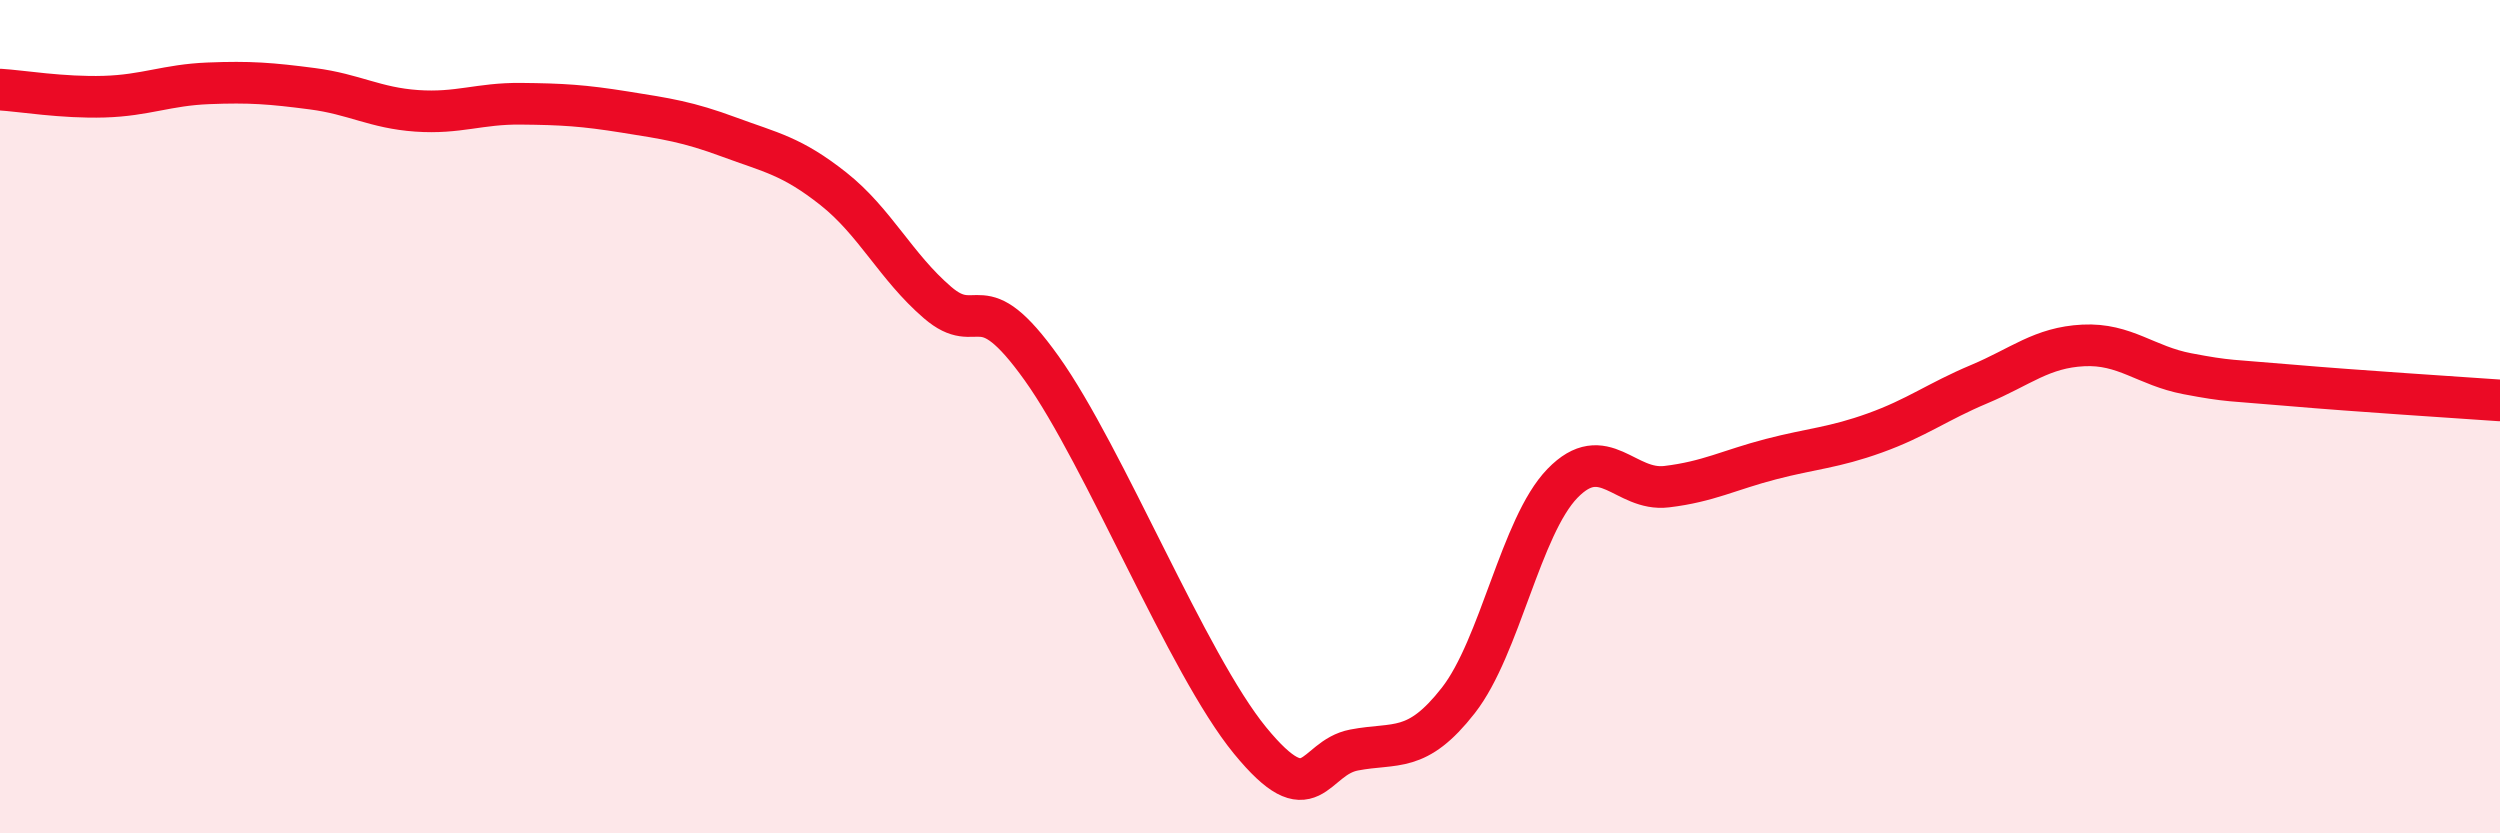
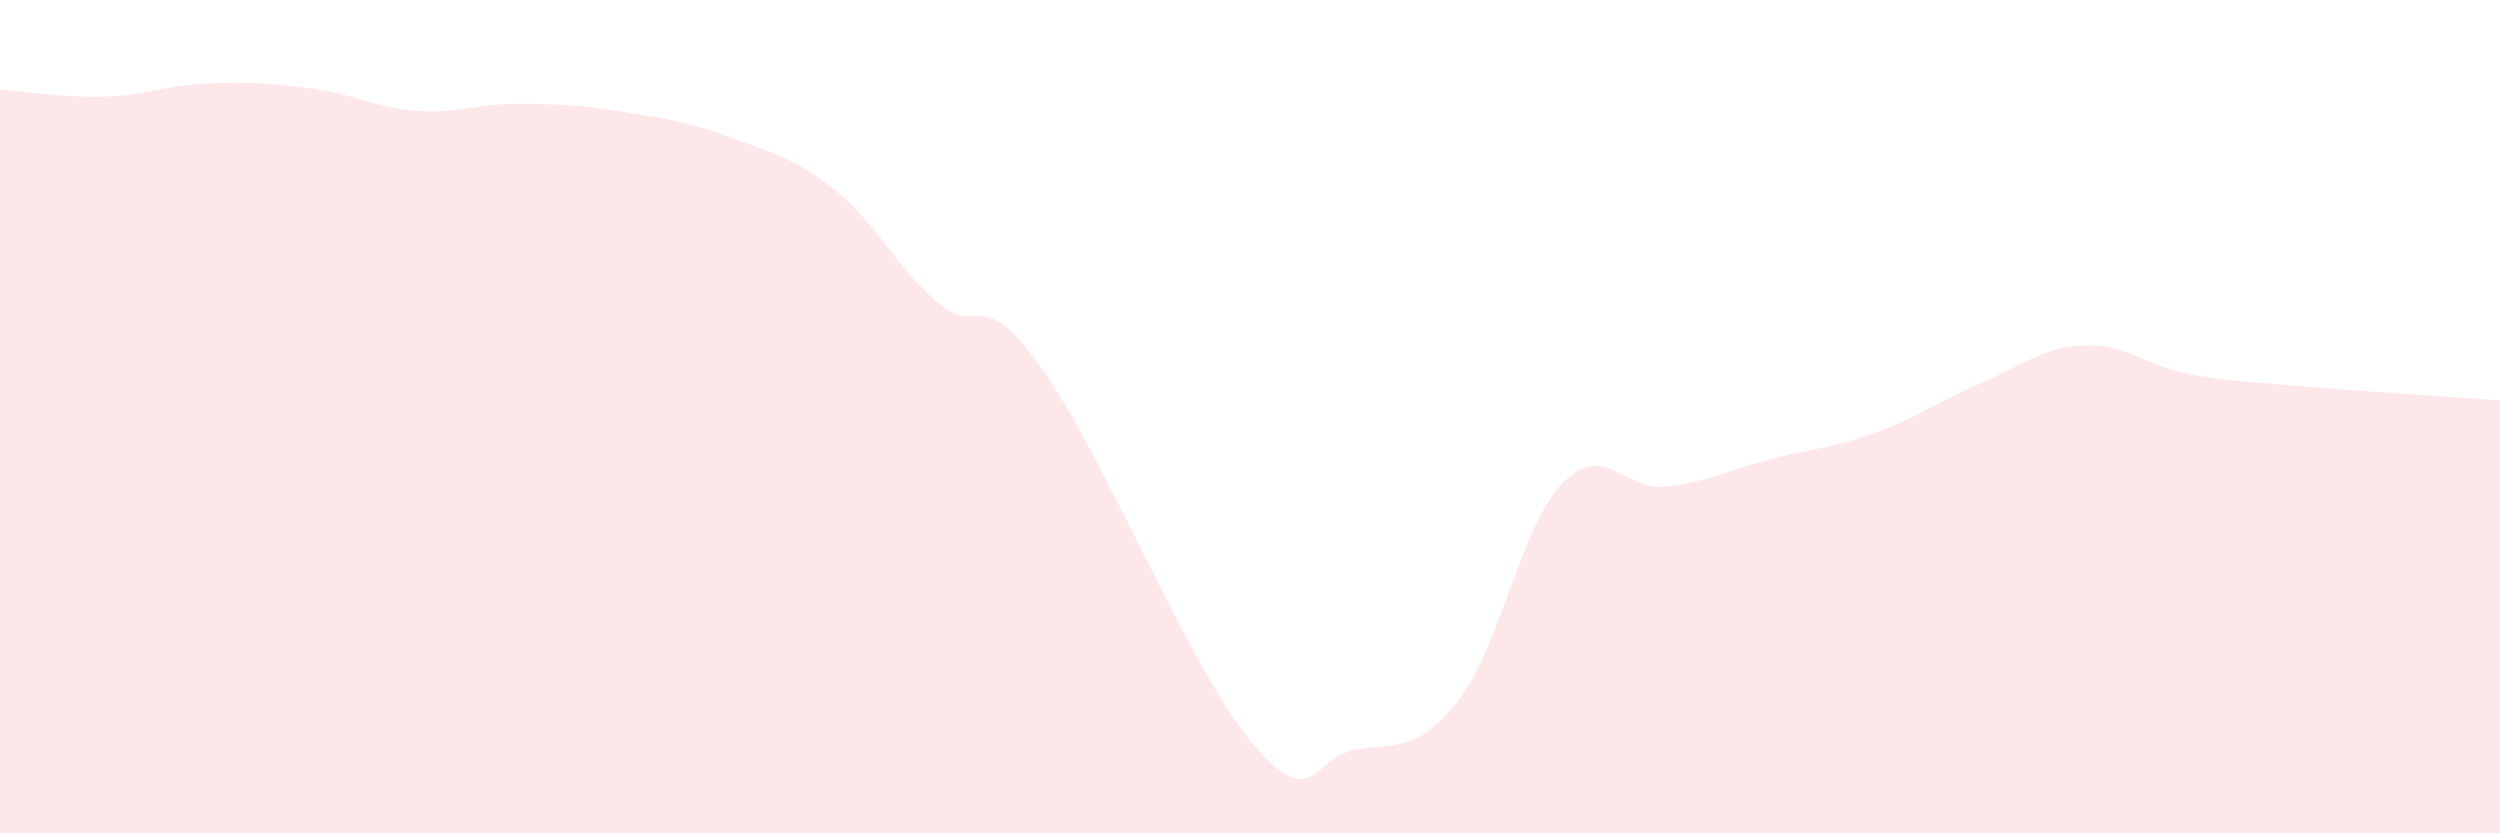
<svg xmlns="http://www.w3.org/2000/svg" width="60" height="20" viewBox="0 0 60 20">
  <path d="M 0,2.15 C 0.5,2.18 1.5,2.35 2.5,2.32 C 3.5,2.29 4,2.04 5,2 C 6,1.96 6.5,2 7.5,2.13 C 8.5,2.26 9,2.59 10,2.66 C 11,2.73 11.5,2.48 12.5,2.49 C 13.5,2.5 14,2.53 15,2.69 C 16,2.85 16.5,2.92 17.5,3.29 C 18.5,3.66 19,3.74 20,4.53 C 21,5.32 21.5,6.4 22.5,7.26 C 23.5,8.12 23.5,6.74 25,8.84 C 26.5,10.94 28.5,15.94 30,17.77 C 31.5,19.6 31.5,18.19 32.5,18 C 33.5,17.81 34,18.09 35,16.81 C 36,15.53 36.5,12.63 37.5,11.6 C 38.5,10.57 39,11.8 40,11.68 C 41,11.56 41.5,11.28 42.5,11.02 C 43.5,10.76 44,10.75 45,10.39 C 46,10.03 46.5,9.64 47.5,9.22 C 48.5,8.8 49,8.34 50,8.29 C 51,8.24 51.5,8.78 52.5,8.97 C 53.5,9.16 53.5,9.12 55,9.25 C 56.5,9.38 59,9.54 60,9.61L60 20L0 20Z" fill="#EB0A25" opacity="0.1" stroke-linecap="round" stroke-linejoin="round" />
-   <path d="M 0,2.15 C 0.5,2.18 1.5,2.35 2.5,2.32 C 3.5,2.29 4,2.04 5,2 C 6,1.96 6.5,2 7.5,2.13 C 8.5,2.26 9,2.59 10,2.66 C 11,2.73 11.5,2.48 12.5,2.49 C 13.5,2.5 14,2.53 15,2.69 C 16,2.85 16.5,2.92 17.5,3.29 C 18.5,3.66 19,3.74 20,4.53 C 21,5.32 21.5,6.4 22.5,7.26 C 23.5,8.12 23.5,6.74 25,8.84 C 26.5,10.94 28.5,15.94 30,17.77 C 31.5,19.6 31.5,18.19 32.5,18 C 33.5,17.81 34,18.09 35,16.81 C 36,15.53 36.5,12.63 37.5,11.6 C 38.5,10.57 39,11.8 40,11.68 C 41,11.56 41.5,11.28 42.5,11.02 C 43.5,10.76 44,10.75 45,10.39 C 46,10.03 46.5,9.64 47.5,9.22 C 48.5,8.8 49,8.34 50,8.29 C 51,8.24 51.5,8.78 52.5,8.97 C 53.5,9.16 53.5,9.12 55,9.25 C 56.5,9.38 59,9.54 60,9.61" stroke="#EB0A25" stroke-width="1" fill="none" stroke-linecap="round" stroke-linejoin="round" />
</svg>